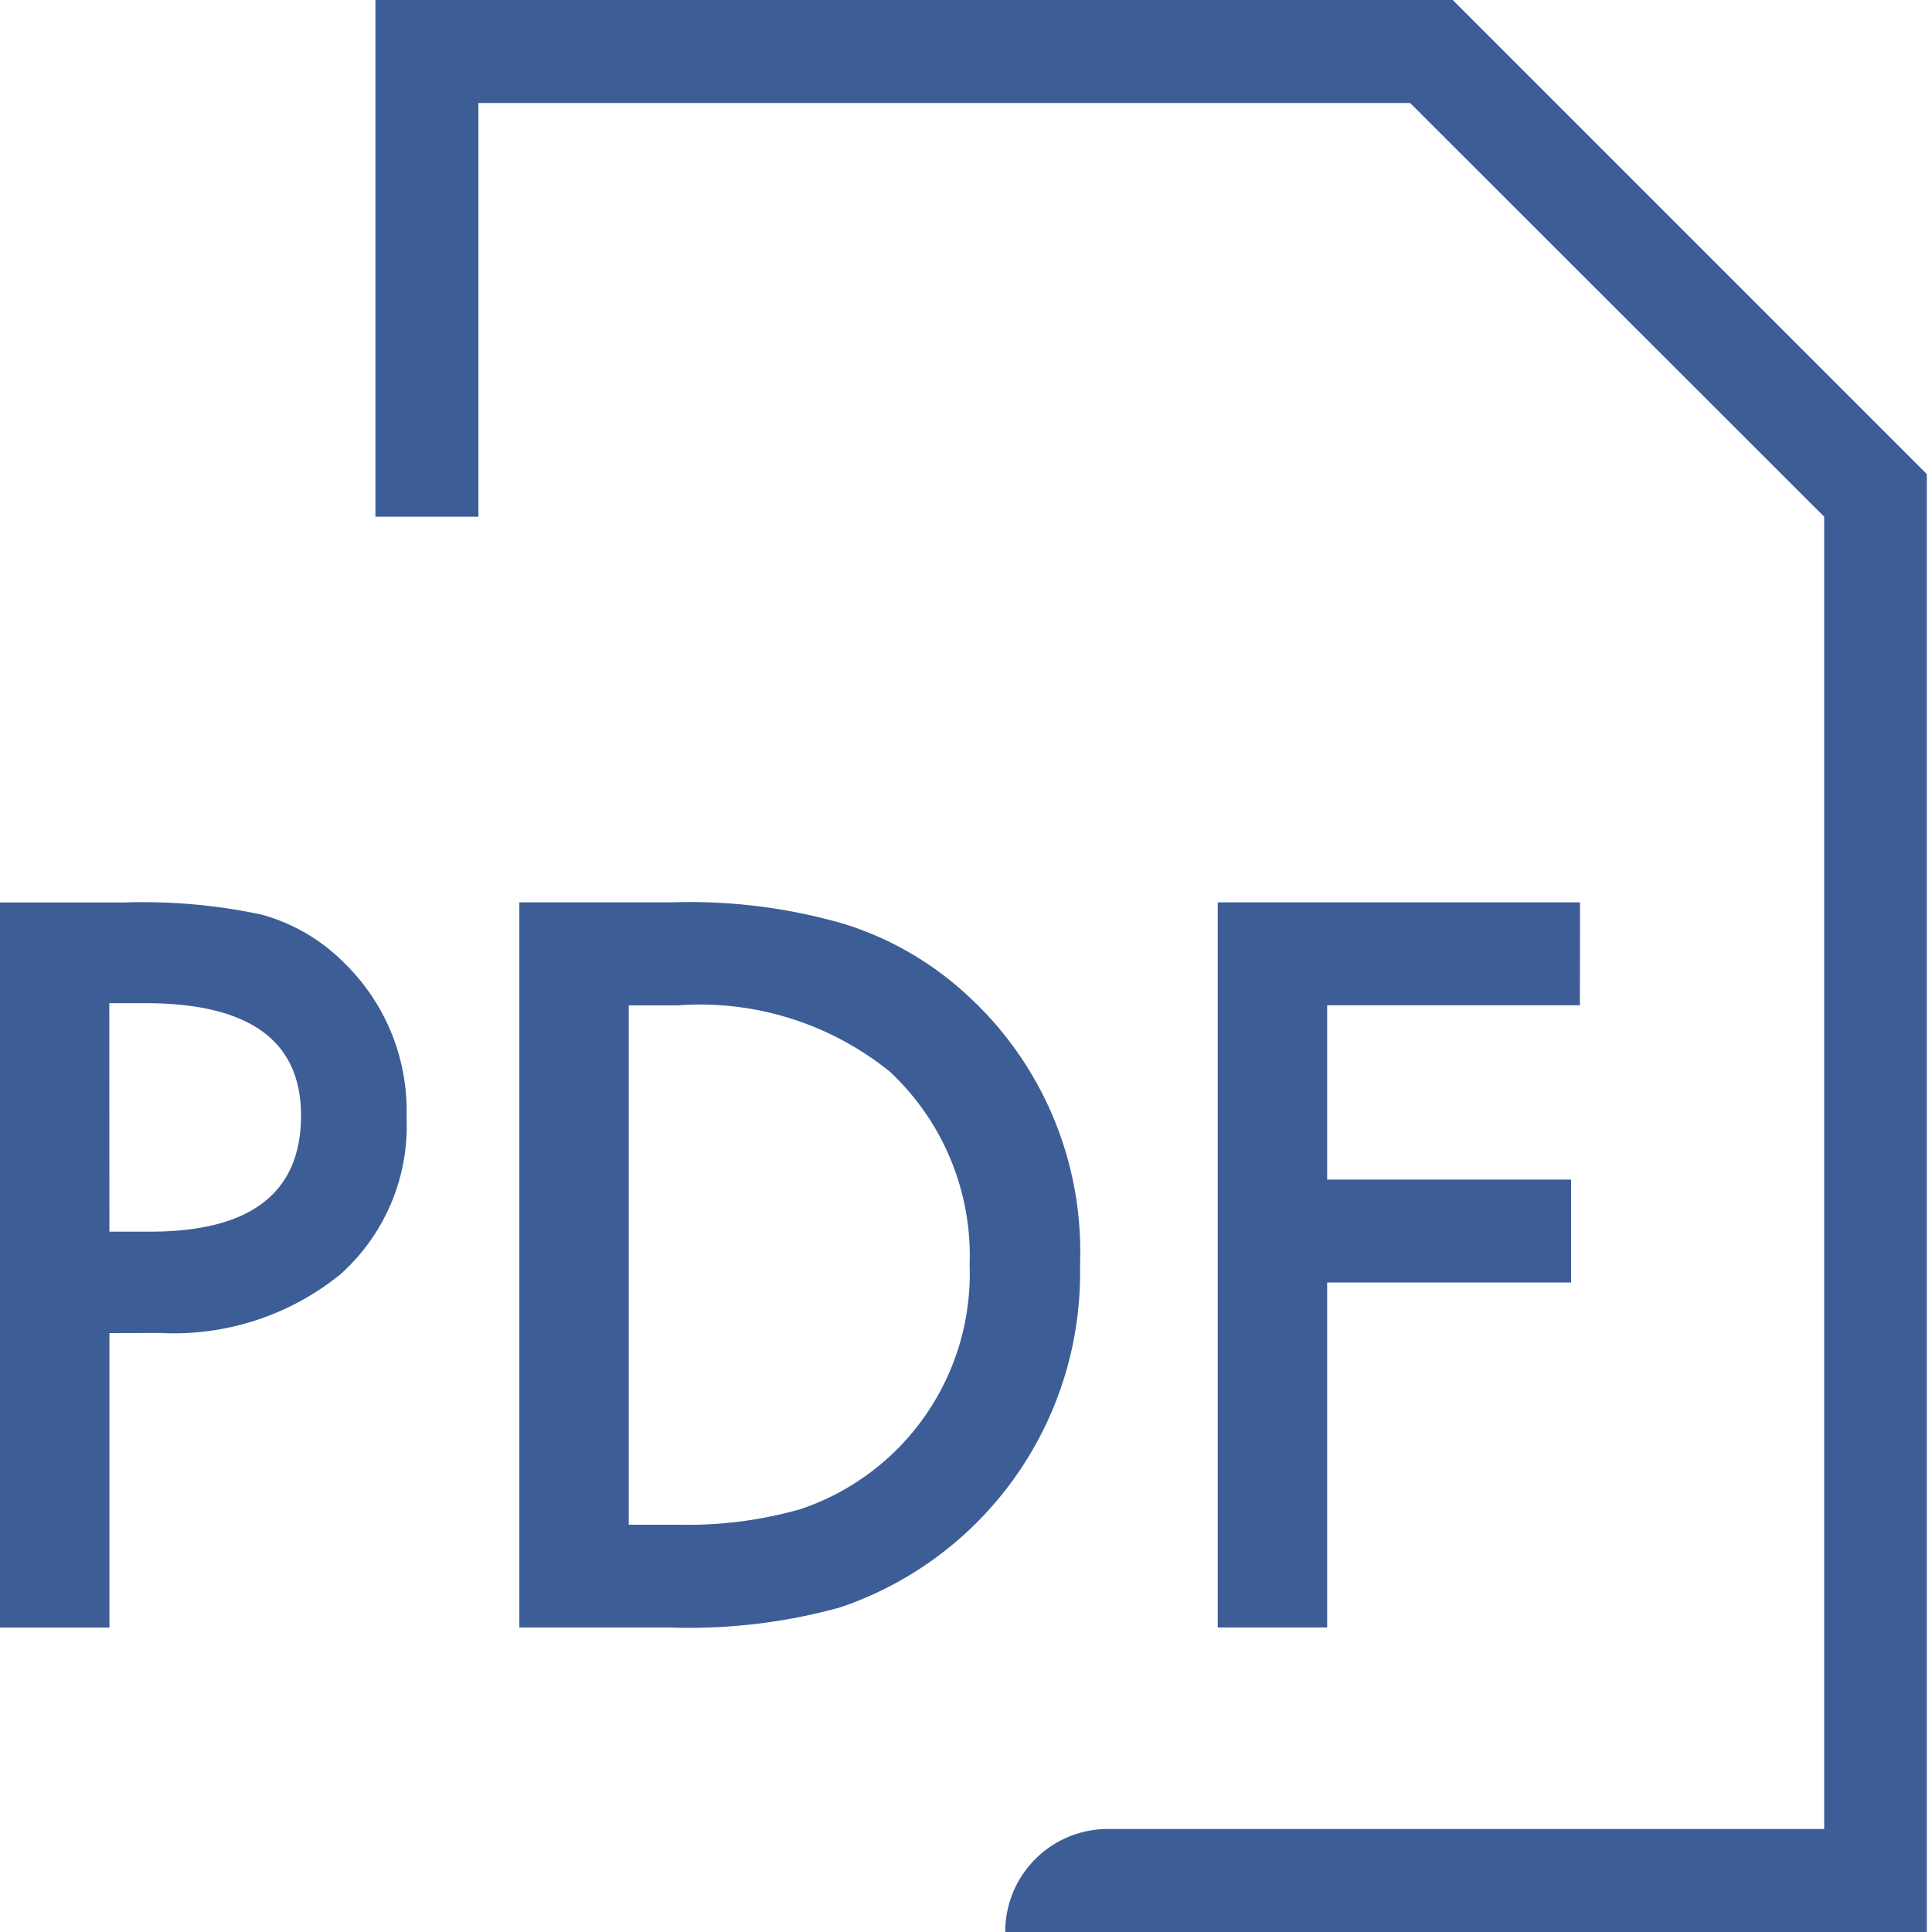
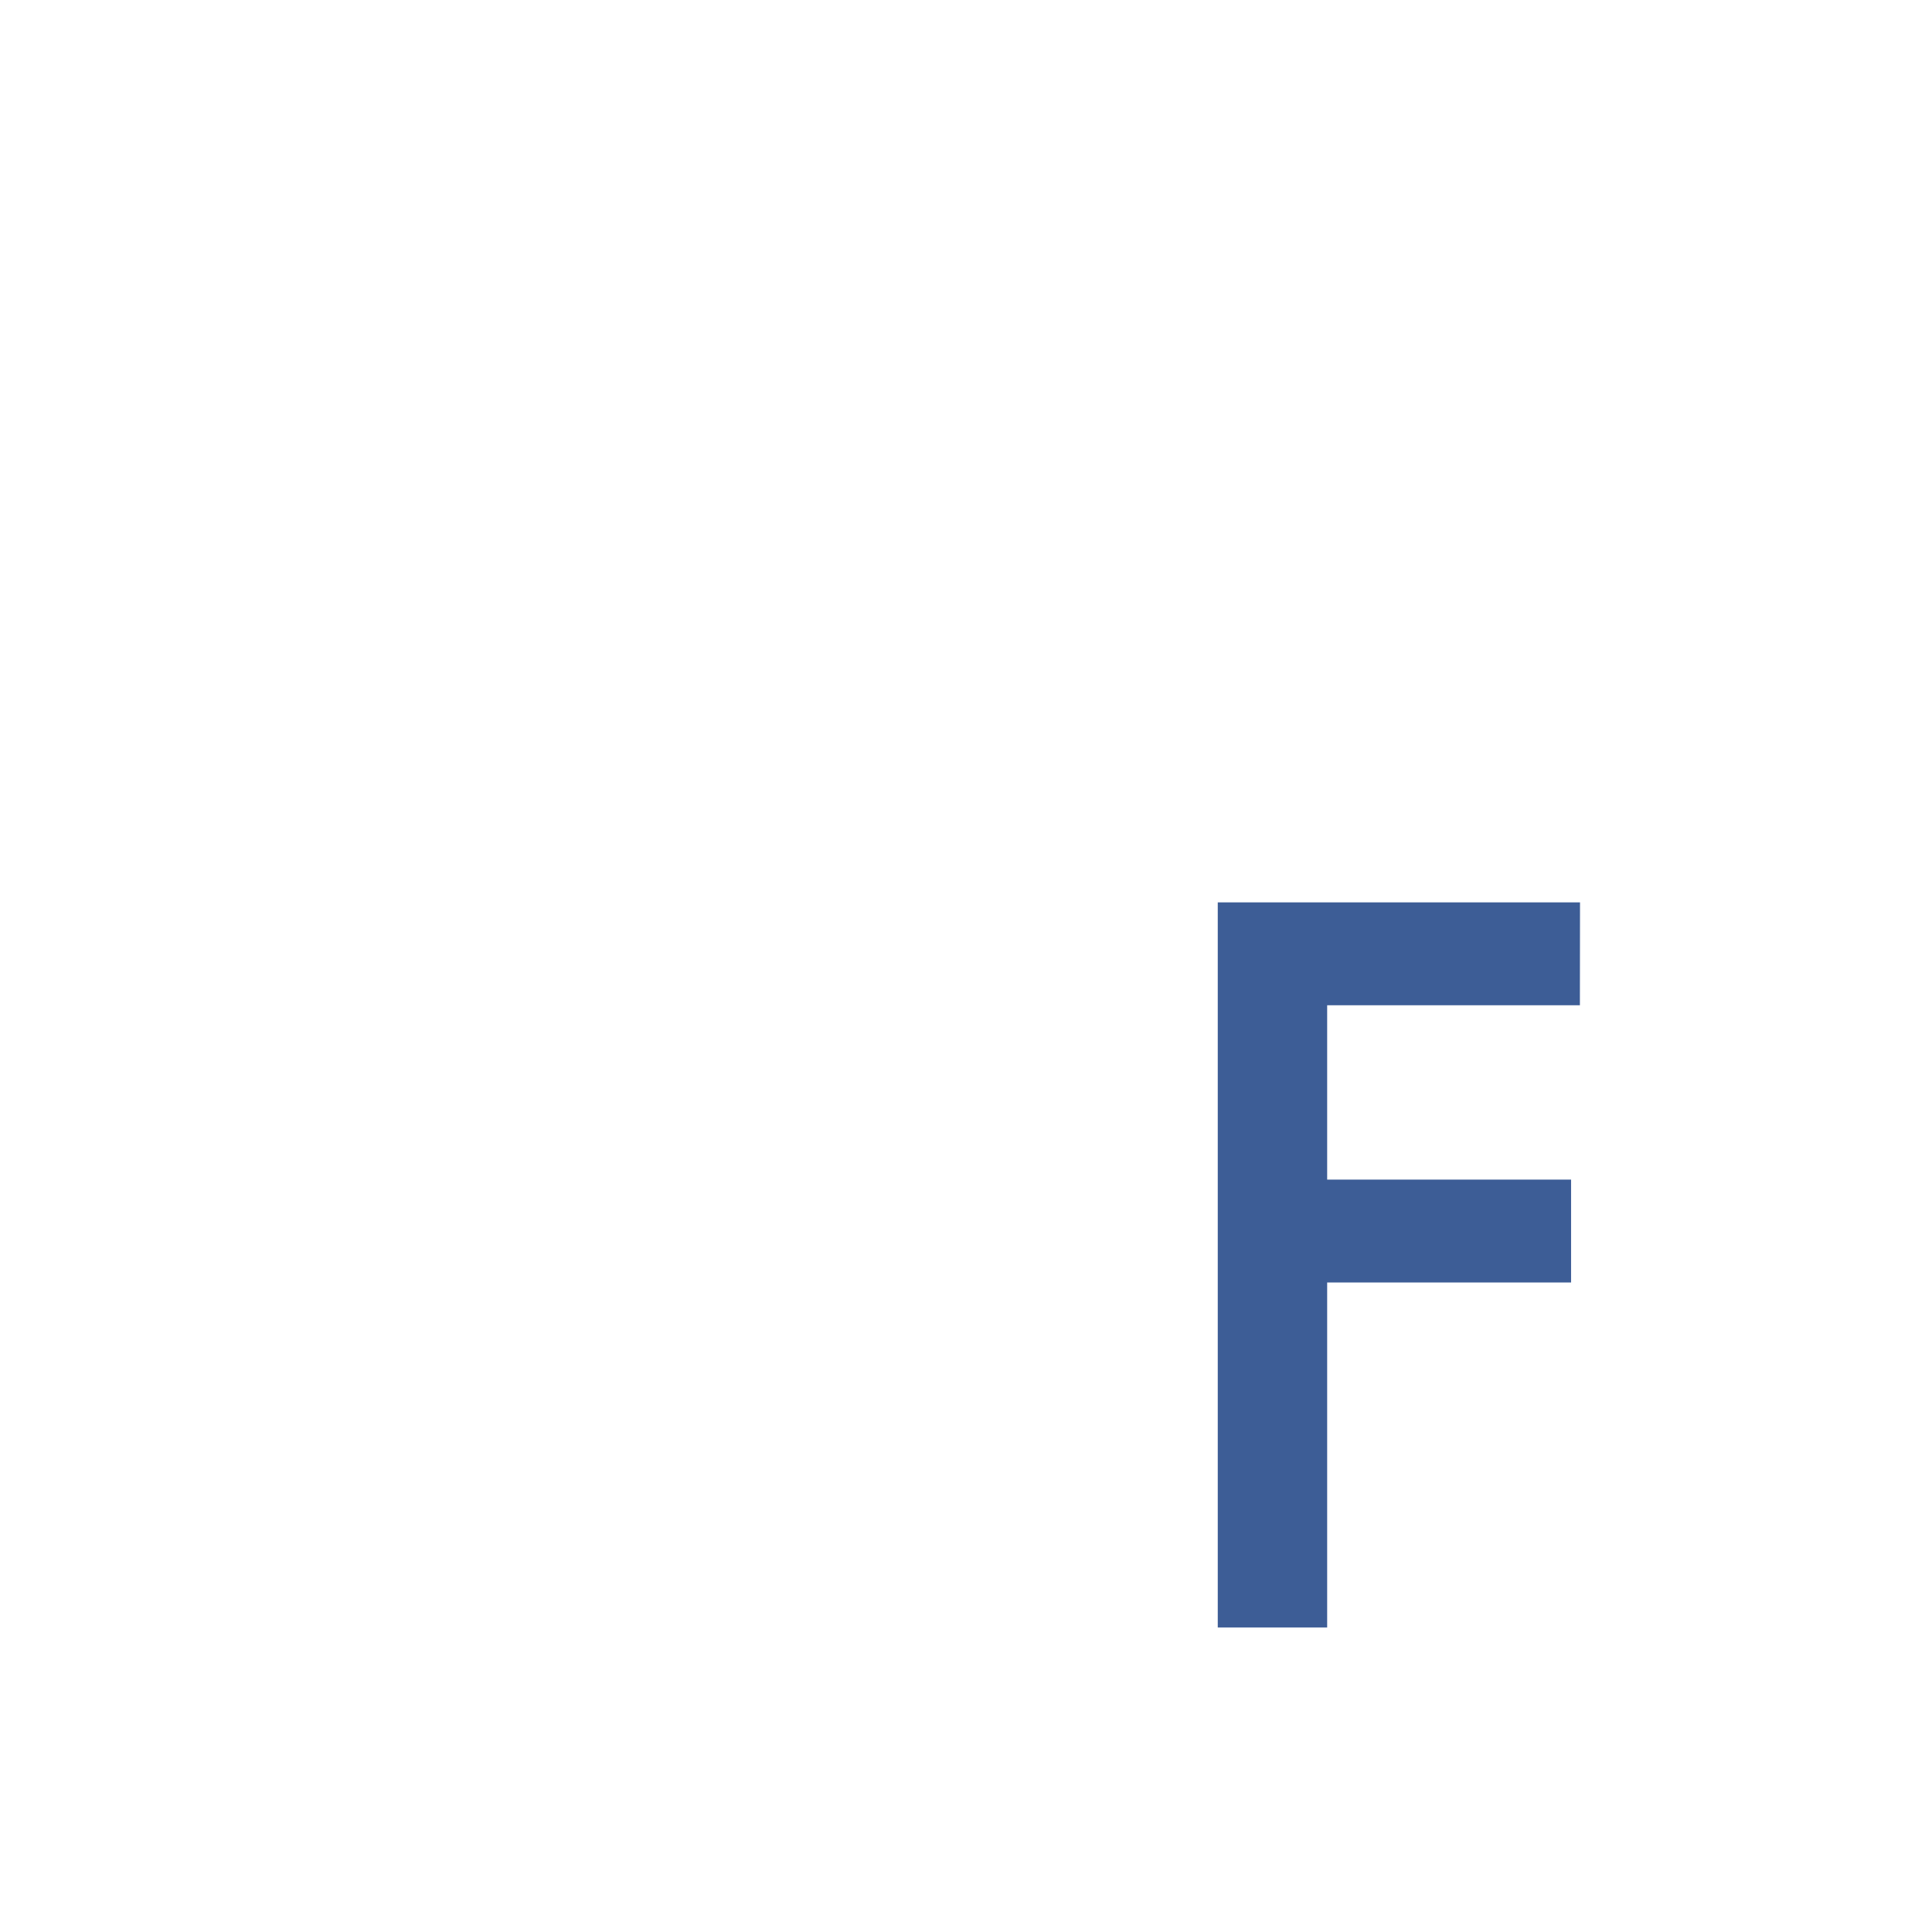
<svg xmlns="http://www.w3.org/2000/svg" width="16" height="16" viewBox="0 0 16 16">
  <g transform="translate(-360 -3890)">
    <g transform="translate(360 3890)">
      <g transform="translate(-581 -365)">
        <rect width="16" height="16" transform="translate(581 365)" fill="#fff" />
-         <path d="M15.832,3.926V16H8.2a.85.85,0,0,1,.842-.853h5.94V4.279L11.553.853H3.837V4.279H2.984V0h8.922Z" transform="translate(581.125 365)" fill="#3d5d96" />
-         <path d="M.906,10.134v2.439H0V6.568H1.026a4.725,4.725,0,0,1,1.139.1,1.535,1.535,0,0,1,.685.4,1.708,1.708,0,0,1,.517,1.276,1.649,1.649,0,0,1-.551,1.306,2.189,2.189,0,0,1-1.491.483Zm0-.84h.339c.831,0,1.248-.321,1.248-.962q0-.93-1.288-.93h-.3Z" transform="translate(581 365.906)" fill="#3d5d96" />
-         <path d="M3.78,12.572V6.567H5.041a4.581,4.581,0,0,1,1.43.179,2.675,2.675,0,0,1,1.023.594,2.874,2.874,0,0,1,.929,2.229,2.923,2.923,0,0,1-1.987,2.837,4.677,4.677,0,0,1-1.411.166Zm.906-.851h.407a3.415,3.415,0,0,0,1.016-.129,2.057,2.057,0,0,0,1.4-2.023,2.085,2.085,0,0,0-.661-1.6,2.5,2.5,0,0,0-1.755-.549H4.686Z" transform="translate(581.521 365.906)" fill="#3d5d96" />
        <path d="M11.861,7.419H9.768V8.863h2.02v.852H9.768v2.857H8.862V6.567h3Z" transform="translate(582.223 365.906)" fill="#3d5d96" />
      </g>
-       <rect width="16" height="16" fill="none" />
    </g>
  </g>
</svg>